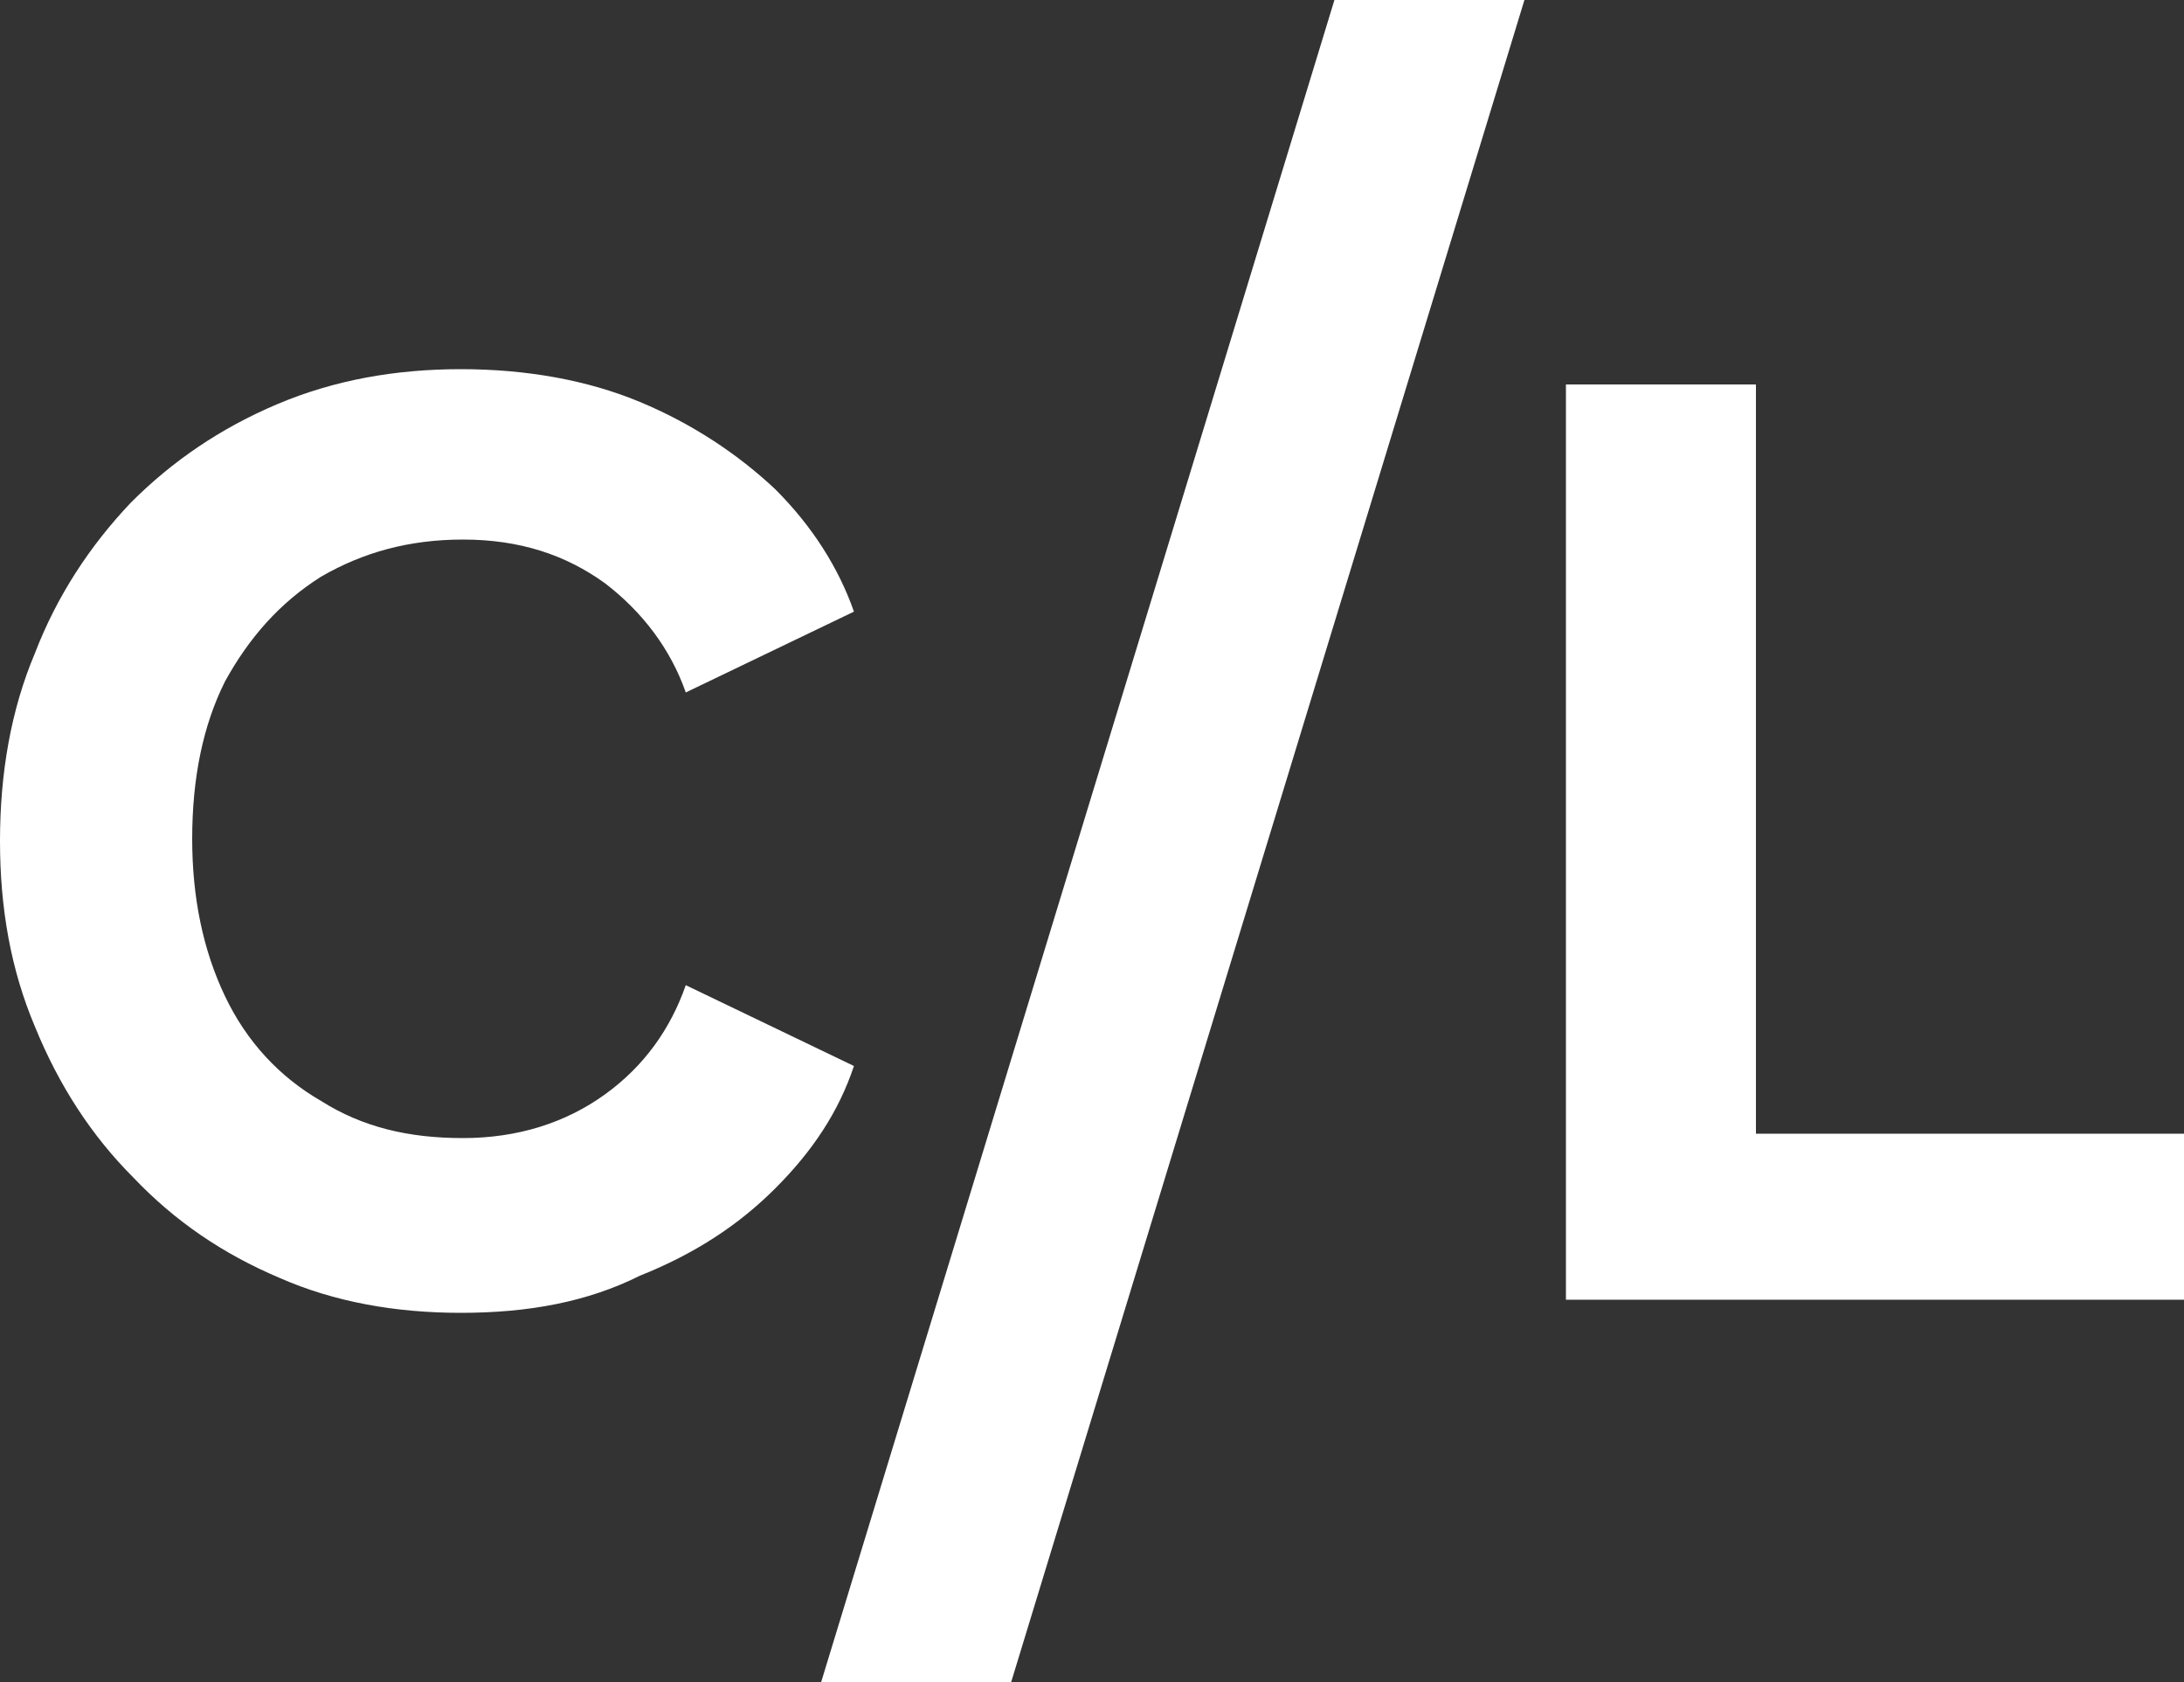
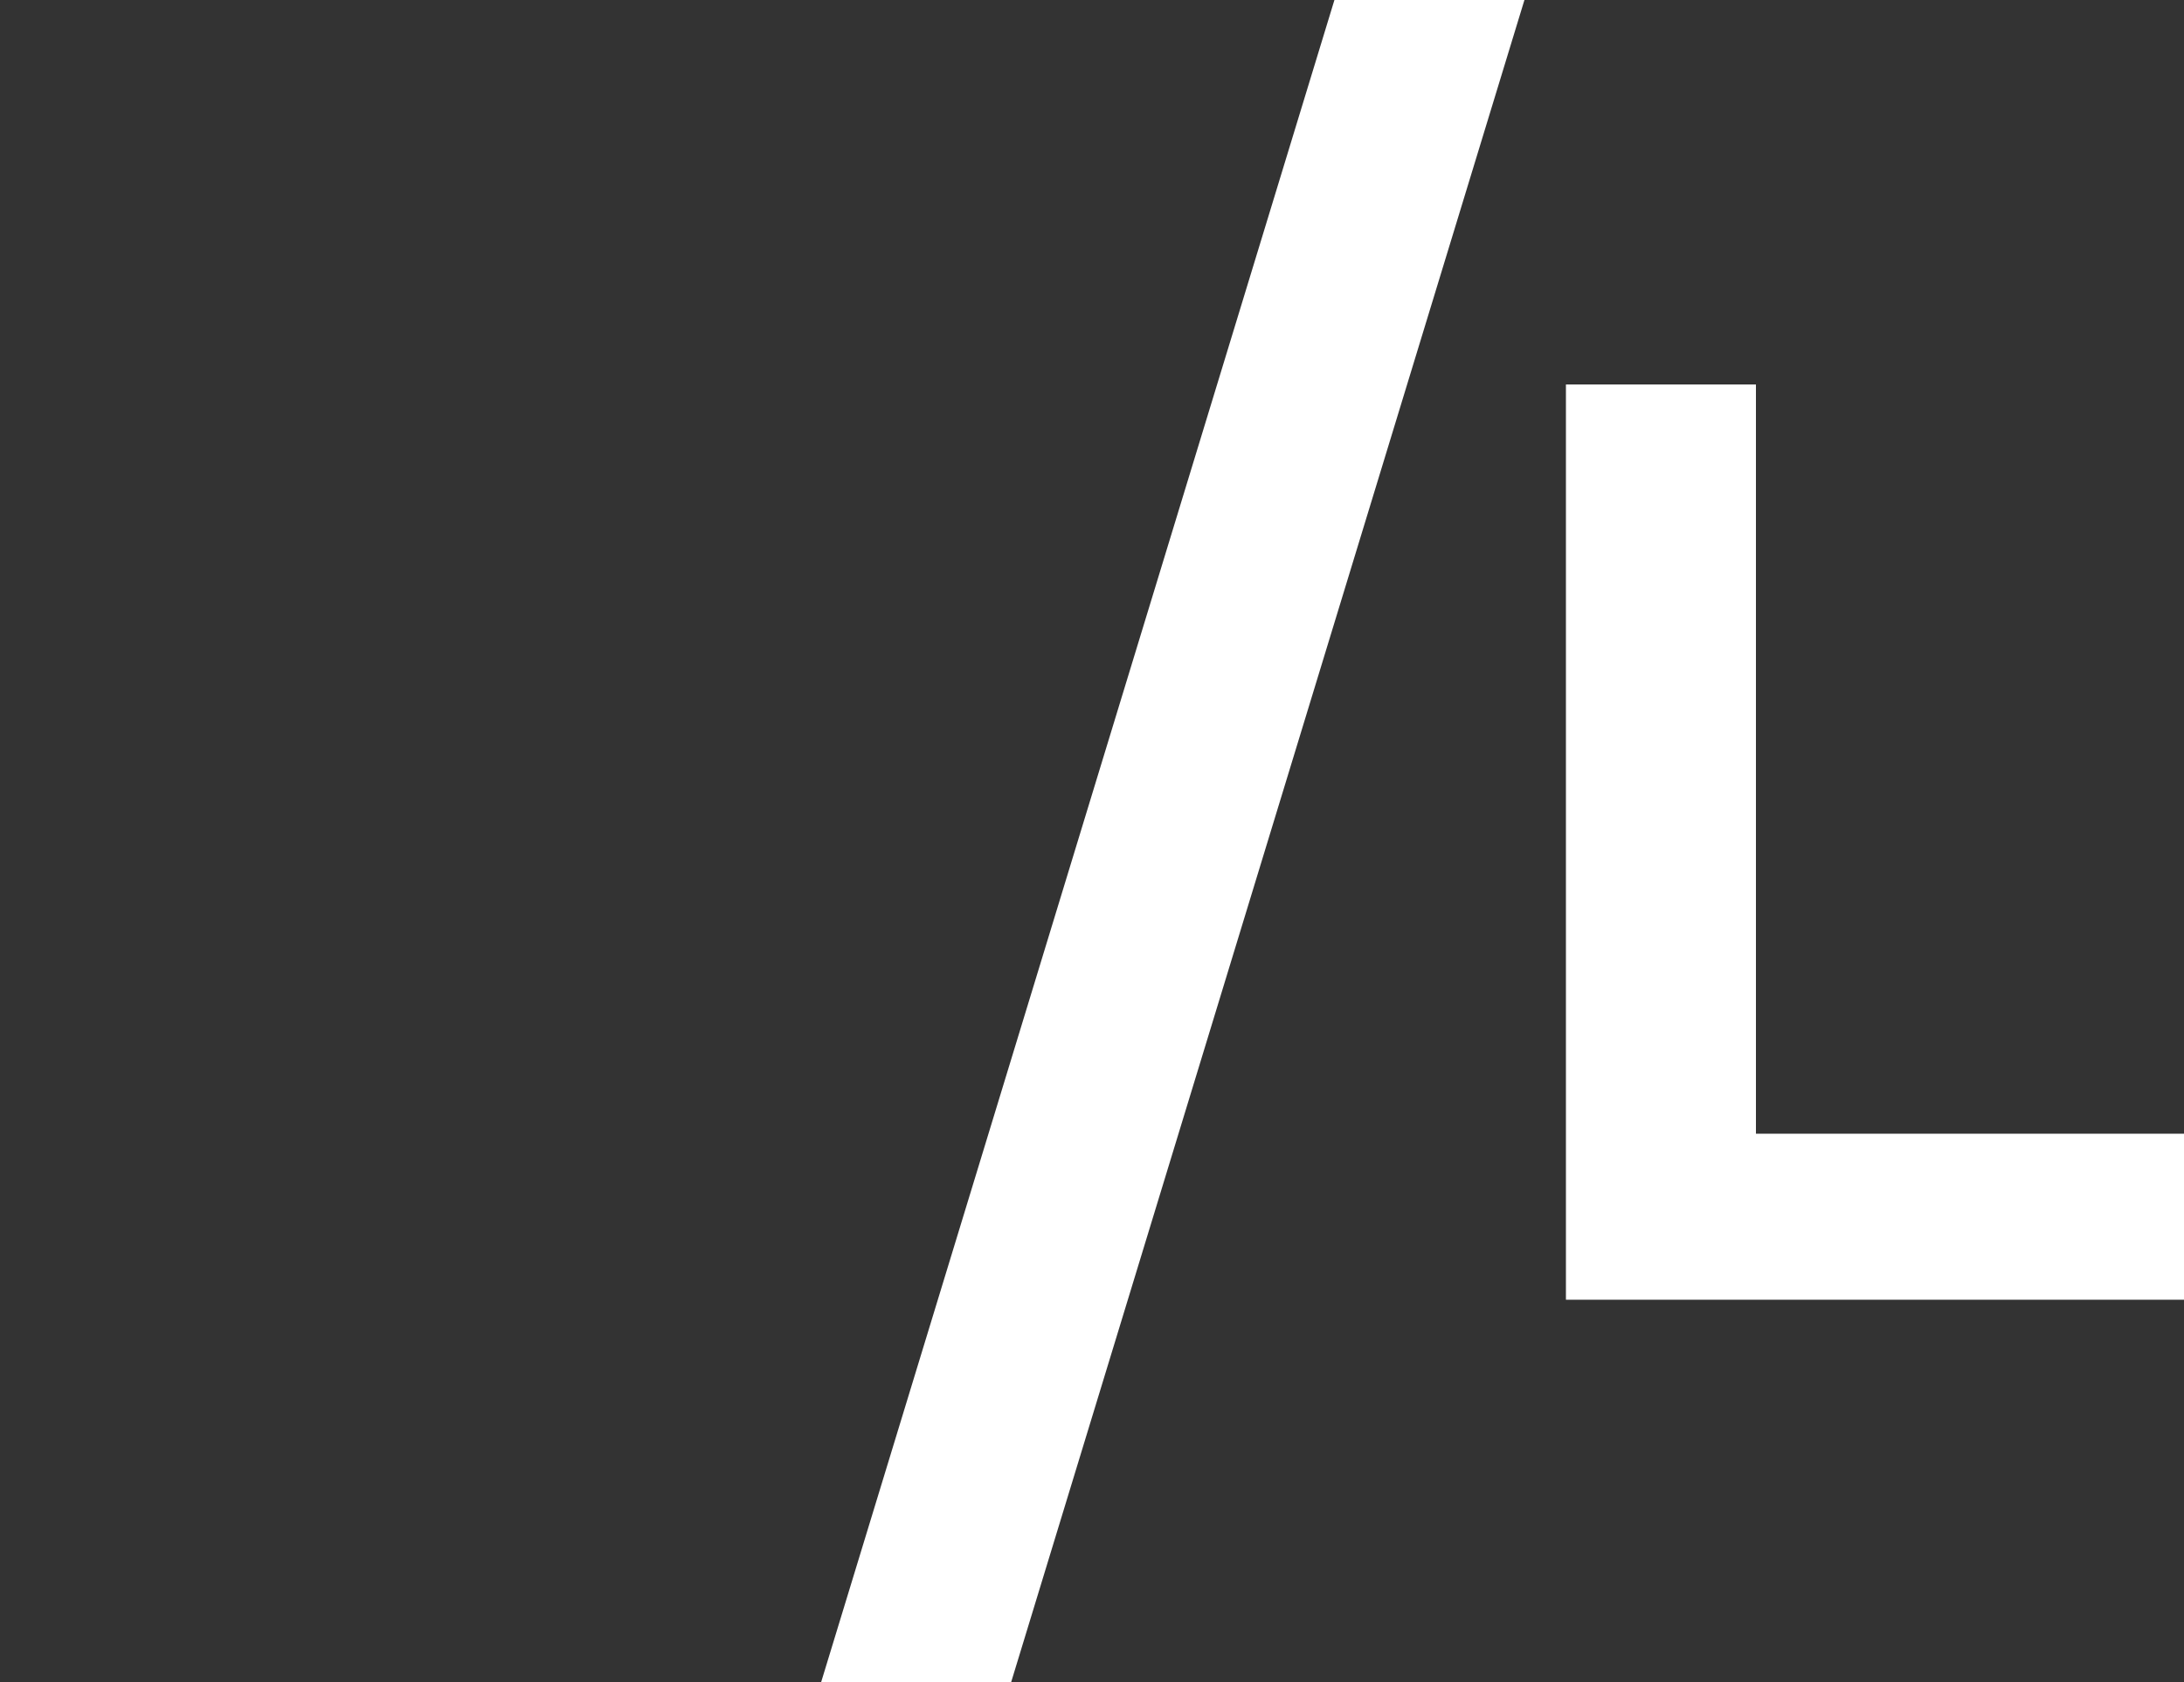
<svg xmlns="http://www.w3.org/2000/svg" version="1.1" id="Layer_1" x="0px" y="0px" viewBox="0 0 100 77" style="enable-background:new 0 0 100 77;" xml:space="preserve">
  <rect x="0" y="0" width="100" height="77" fill="#333333" stroke="none" />
  <style type="text/css">
	.st0{fill:#FFFFFF;}
</style>
  <g>
-     <path class="st0" d="M21.1,60.1c-3,0-5.8-0.5-8.3-1.6c-2.6-1.1-4.8-2.6-6.7-4.6c-1.9-1.9-3.4-4.2-4.5-6.9C0.5,44.4,0,41.6,0,38.5   c0-3.1,0.5-6,1.6-8.6c1-2.6,2.5-4.9,4.4-6.9c1.9-1.9,4.1-3.4,6.7-4.5c2.6-1.1,5.4-1.6,8.4-1.6s5.8,0.5,8.2,1.5s4.5,2.4,6.2,4   c1.7,1.7,2.9,3.6,3.6,5.6l-7.7,3.7c-0.7-2-2-3.7-3.7-5c-1.8-1.3-3.9-2-6.5-2c-2.5,0-4.6,0.6-6.5,1.7c-1.9,1.2-3.3,2.8-4.4,4.8   c-1,2-1.5,4.4-1.5,7.2c0,2.7,0.5,5.1,1.5,7.2c1,2.1,2.5,3.7,4.4,4.8c1.9,1.2,4,1.7,6.5,1.7c2.5,0,4.7-0.7,6.5-2c1.8-1.3,3-3,3.7-5   l7.7,3.7c-0.7,2.1-1.9,3.9-3.6,5.6s-3.7,3-6.2,4C26.9,59.6,24.2,60.1,21.1,60.1z" />
    <path class="st0" d="M71.7,59.4V17.6h8.7v34.3H100v7.6H71.7z" />
    <polygon class="st0" points="61.1,0 37.6,77 46.3,77 69.8,0  " />
  </g>
</svg>